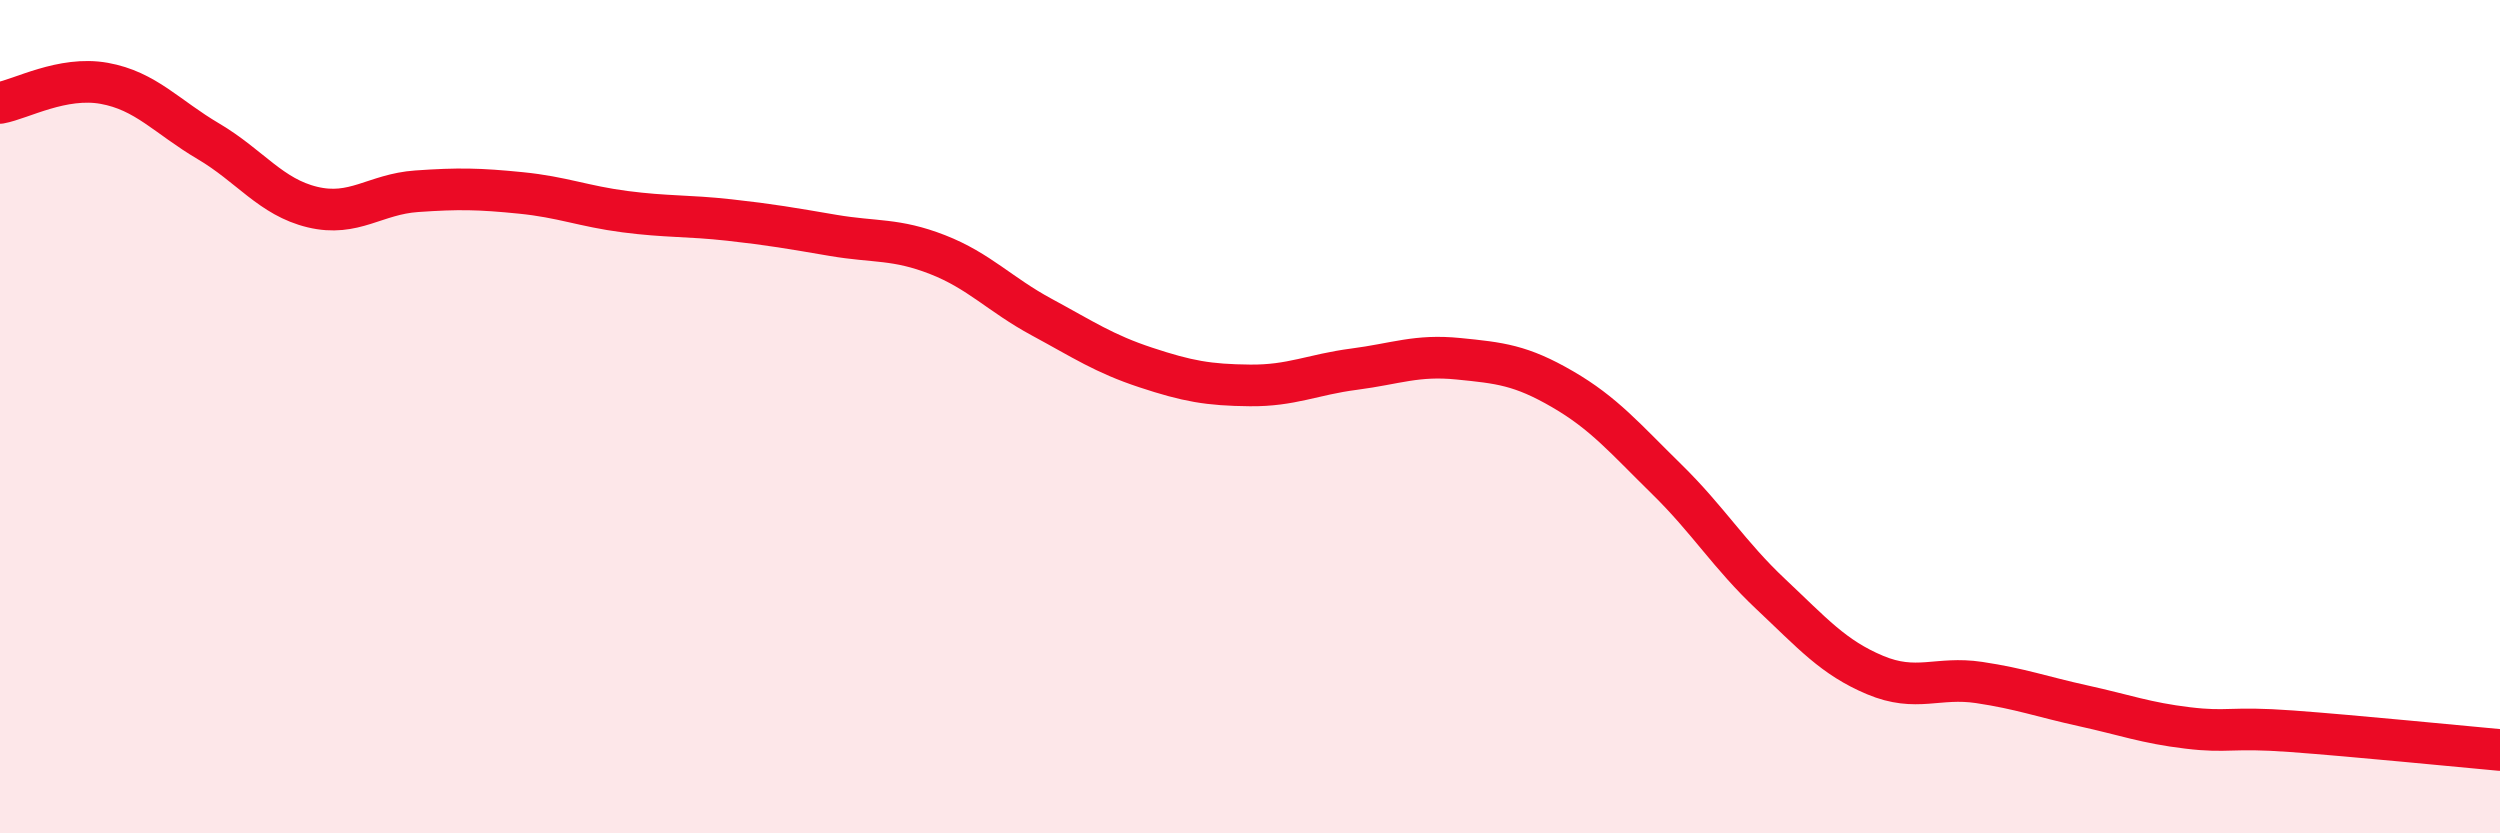
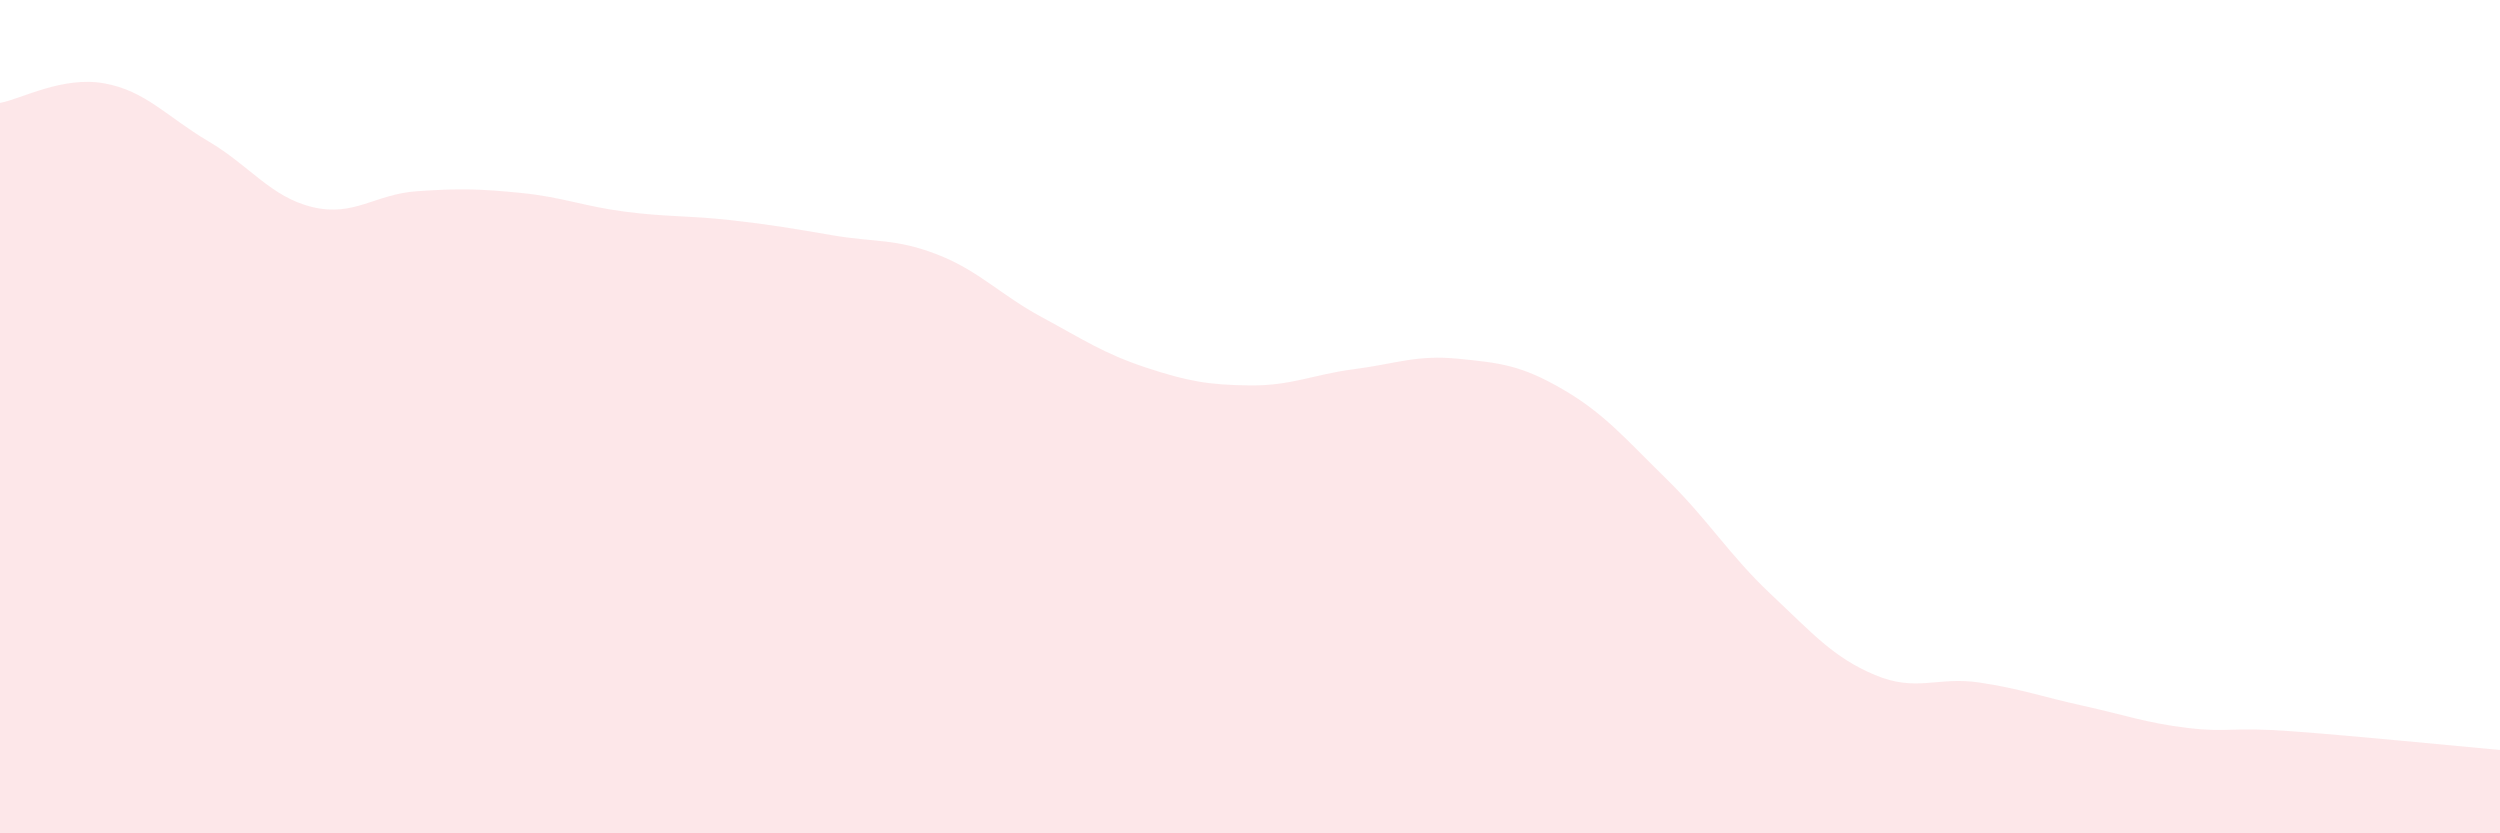
<svg xmlns="http://www.w3.org/2000/svg" width="60" height="20" viewBox="0 0 60 20">
  <path d="M 0,2.47 C 0.5,2.38 1.5,1.82 2.5,2 C 3.5,2.18 4,2.8 5,3.39 C 6,3.98 6.5,4.73 7.5,4.97 C 8.5,5.21 9,4.66 10,4.59 C 11,4.52 11.5,4.53 12.5,4.63 C 13.5,4.73 14,4.95 15,5.08 C 16,5.21 16.5,5.17 17.5,5.28 C 18.5,5.39 19,5.48 20,5.65 C 21,5.82 21.5,5.72 22.5,6.11 C 23.5,6.5 24,7.07 25,7.61 C 26,8.15 26.5,8.49 27.5,8.82 C 28.5,9.15 29,9.24 30,9.25 C 31,9.26 31.5,8.99 32.5,8.86 C 33.5,8.73 34,8.51 35,8.61 C 36,8.71 36.5,8.76 37.5,9.34 C 38.5,9.92 39,10.52 40,11.5 C 41,12.48 41.5,13.32 42.5,14.26 C 43.5,15.2 44,15.78 45,16.2 C 46,16.62 46.5,16.23 47.5,16.38 C 48.5,16.53 49,16.72 50,16.94 C 51,17.16 51.5,17.35 52.5,17.47 C 53.5,17.59 53.5,17.44 55,17.55 C 56.5,17.66 59,17.91 60,18L60 20L0 20Z" fill="#EB0A25" opacity="0.1" stroke-linecap="round" stroke-linejoin="round" />
-   <path d="M 0,2.47 C 0.5,2.38 1.5,1.82 2.5,2 C 3.5,2.18 4,2.8 5,3.39 C 6,3.98 6.5,4.73 7.5,4.97 C 8.5,5.21 9,4.66 10,4.59 C 11,4.52 11.5,4.53 12.5,4.63 C 13.5,4.73 14,4.95 15,5.08 C 16,5.21 16.5,5.17 17.5,5.28 C 18.5,5.39 19,5.48 20,5.65 C 21,5.82 21.5,5.72 22.5,6.11 C 23.5,6.5 24,7.07 25,7.61 C 26,8.15 26.5,8.49 27.5,8.82 C 28.5,9.15 29,9.24 30,9.25 C 31,9.26 31.5,8.99 32.5,8.86 C 33.5,8.73 34,8.51 35,8.61 C 36,8.71 36.5,8.76 37.5,9.34 C 38.5,9.92 39,10.52 40,11.5 C 41,12.48 41.5,13.32 42.5,14.26 C 43.5,15.2 44,15.78 45,16.2 C 46,16.62 46.5,16.23 47.5,16.38 C 48.5,16.53 49,16.72 50,16.94 C 51,17.16 51.5,17.35 52.5,17.47 C 53.5,17.59 53.5,17.44 55,17.55 C 56.5,17.66 59,17.91 60,18" stroke="#EB0A25" stroke-width="1" fill="none" stroke-linecap="round" stroke-linejoin="round" />
</svg>